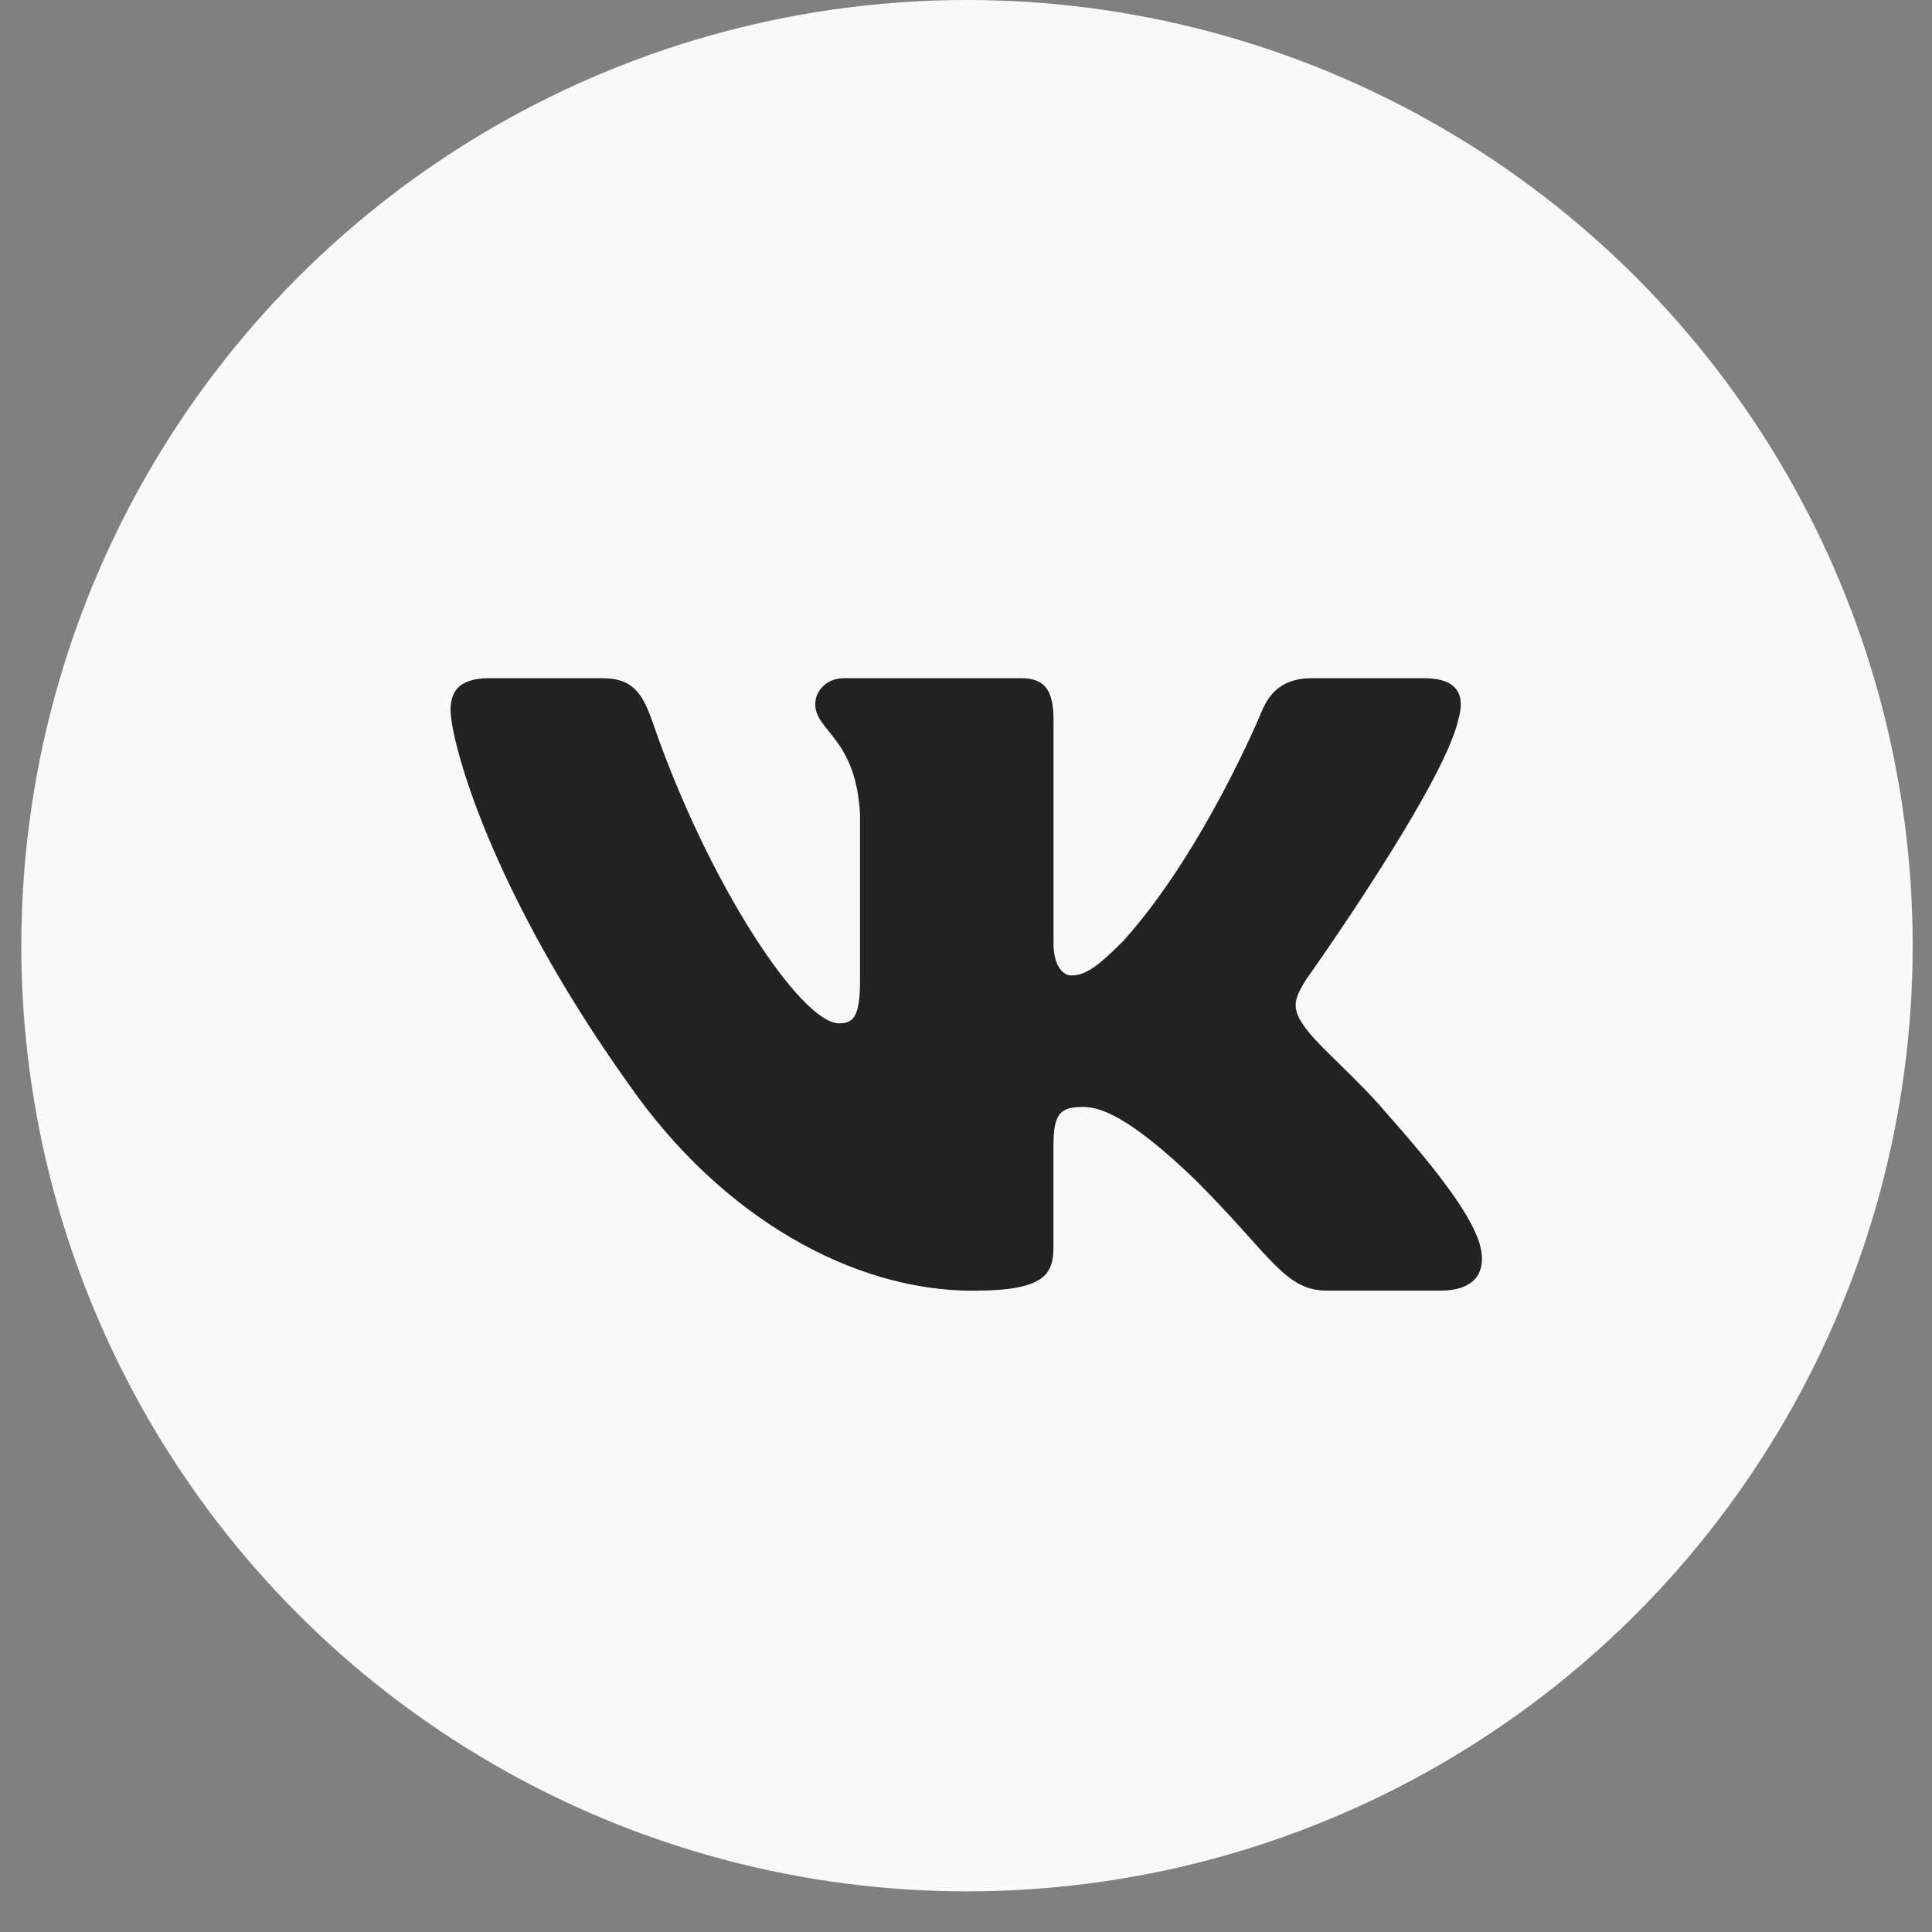
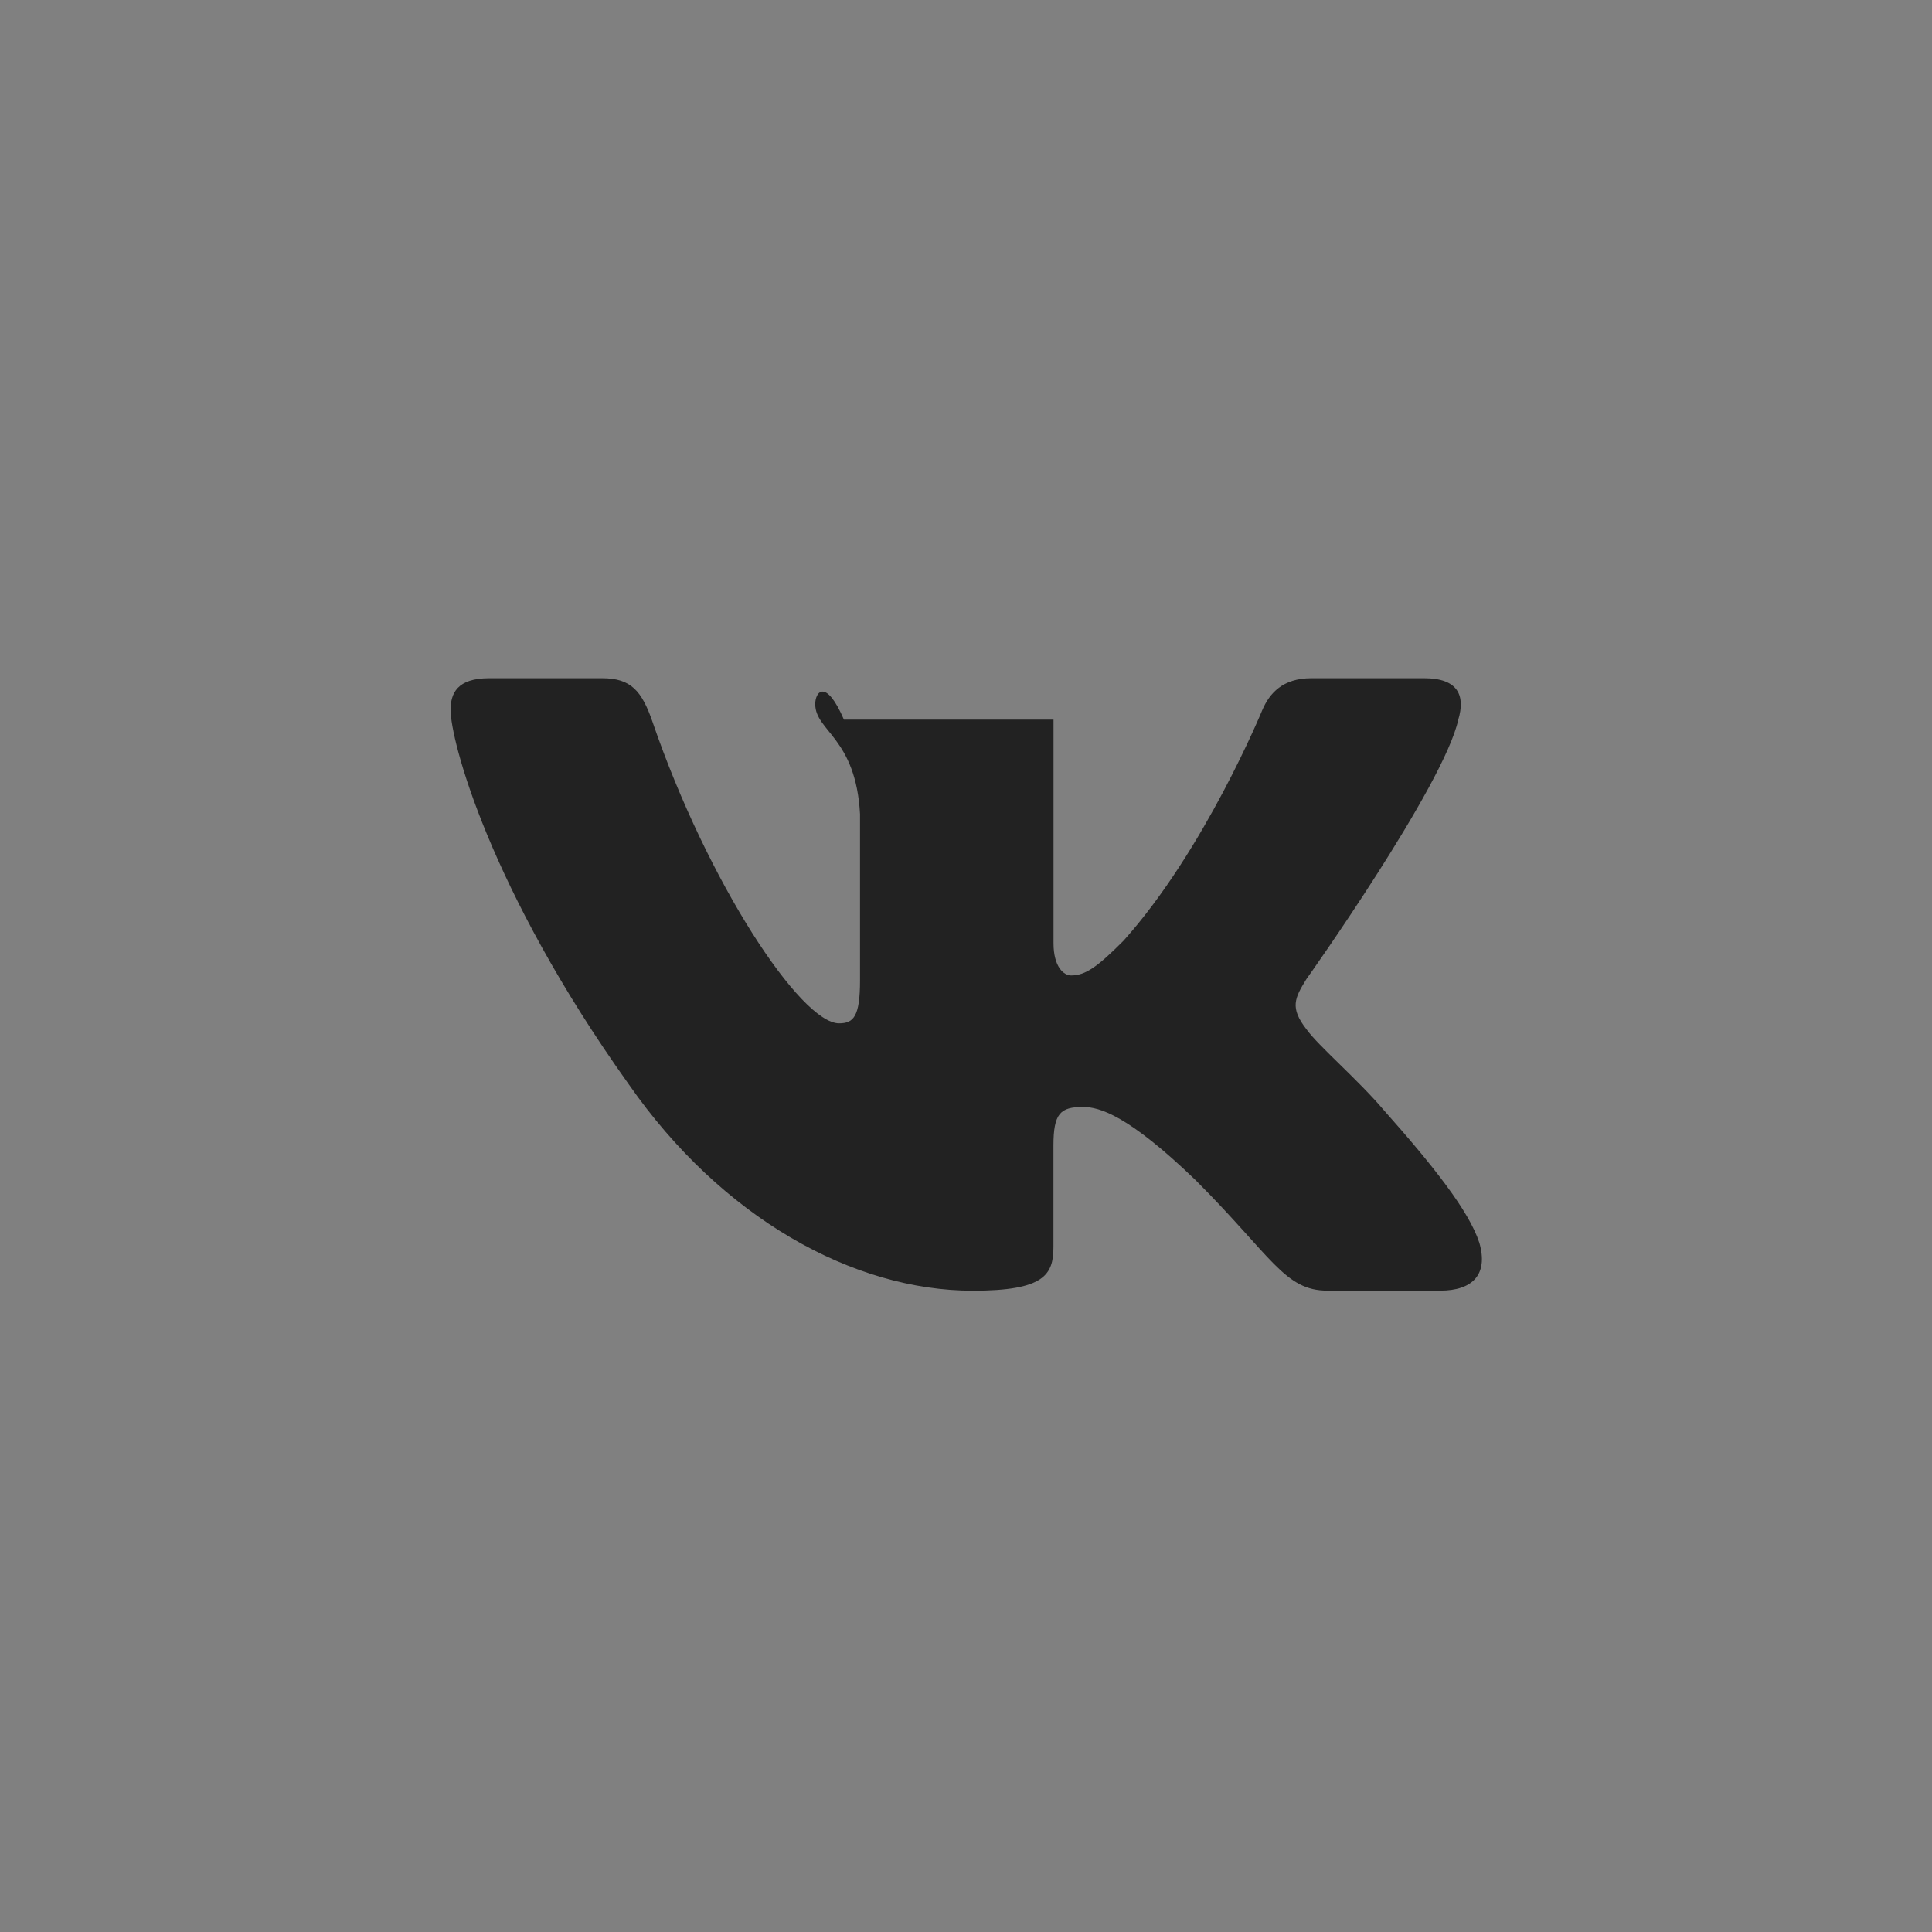
<svg xmlns="http://www.w3.org/2000/svg" width="27" height="27" viewBox="0 0 27 27" fill="none">
  <rect x="0" y="0" width="27" height="27" fill="#808080" stroke="none" />
-   <circle cx="13.514" cy="13.216" r="13.216" fill="#F9F9F9" />
-   <path d="M20.38 10.057C20.48 9.723 20.38 9.478 19.903 9.478H18.326C17.925 9.478 17.741 9.69 17.641 9.923C17.641 9.923 16.839 11.878 15.702 13.146C15.335 13.515 15.168 13.632 14.968 13.632C14.868 13.632 14.723 13.515 14.723 13.181V10.057C14.723 9.656 14.607 9.478 14.272 9.478H11.794C11.544 9.478 11.393 9.663 11.393 9.84C11.393 10.22 11.961 10.308 12.019 11.378V13.7C12.019 14.208 11.928 14.301 11.726 14.301C11.192 14.301 9.891 12.338 9.12 10.091C8.969 9.654 8.818 9.478 8.415 9.478H6.838C6.387 9.478 6.297 9.69 6.297 9.923C6.297 10.342 6.832 12.414 8.787 15.153C10.09 17.024 11.925 18.038 13.596 18.038C14.598 18.038 14.722 17.813 14.722 17.424V16.011C14.722 15.56 14.818 15.47 15.135 15.47C15.368 15.47 15.769 15.588 16.705 16.489C17.774 17.558 17.951 18.037 18.551 18.037H20.128C20.578 18.037 20.803 17.812 20.674 17.368C20.532 16.925 20.021 16.282 19.344 15.52C18.976 15.085 18.425 14.618 18.258 14.384C18.024 14.083 18.092 13.95 18.258 13.682C18.259 13.683 20.18 10.977 20.38 10.057Z" fill="#222222" />
+   <path d="M20.38 10.057C20.48 9.723 20.38 9.478 19.903 9.478H18.326C17.925 9.478 17.741 9.69 17.641 9.923C17.641 9.923 16.839 11.878 15.702 13.146C15.335 13.515 15.168 13.632 14.968 13.632C14.868 13.632 14.723 13.515 14.723 13.181V10.057H11.794C11.544 9.478 11.393 9.663 11.393 9.84C11.393 10.22 11.961 10.308 12.019 11.378V13.7C12.019 14.208 11.928 14.301 11.726 14.301C11.192 14.301 9.891 12.338 9.12 10.091C8.969 9.654 8.818 9.478 8.415 9.478H6.838C6.387 9.478 6.297 9.69 6.297 9.923C6.297 10.342 6.832 12.414 8.787 15.153C10.09 17.024 11.925 18.038 13.596 18.038C14.598 18.038 14.722 17.813 14.722 17.424V16.011C14.722 15.56 14.818 15.47 15.135 15.47C15.368 15.47 15.769 15.588 16.705 16.489C17.774 17.558 17.951 18.037 18.551 18.037H20.128C20.578 18.037 20.803 17.812 20.674 17.368C20.532 16.925 20.021 16.282 19.344 15.52C18.976 15.085 18.425 14.618 18.258 14.384C18.024 14.083 18.092 13.95 18.258 13.682C18.259 13.683 20.18 10.977 20.38 10.057Z" fill="#222222" />
</svg>